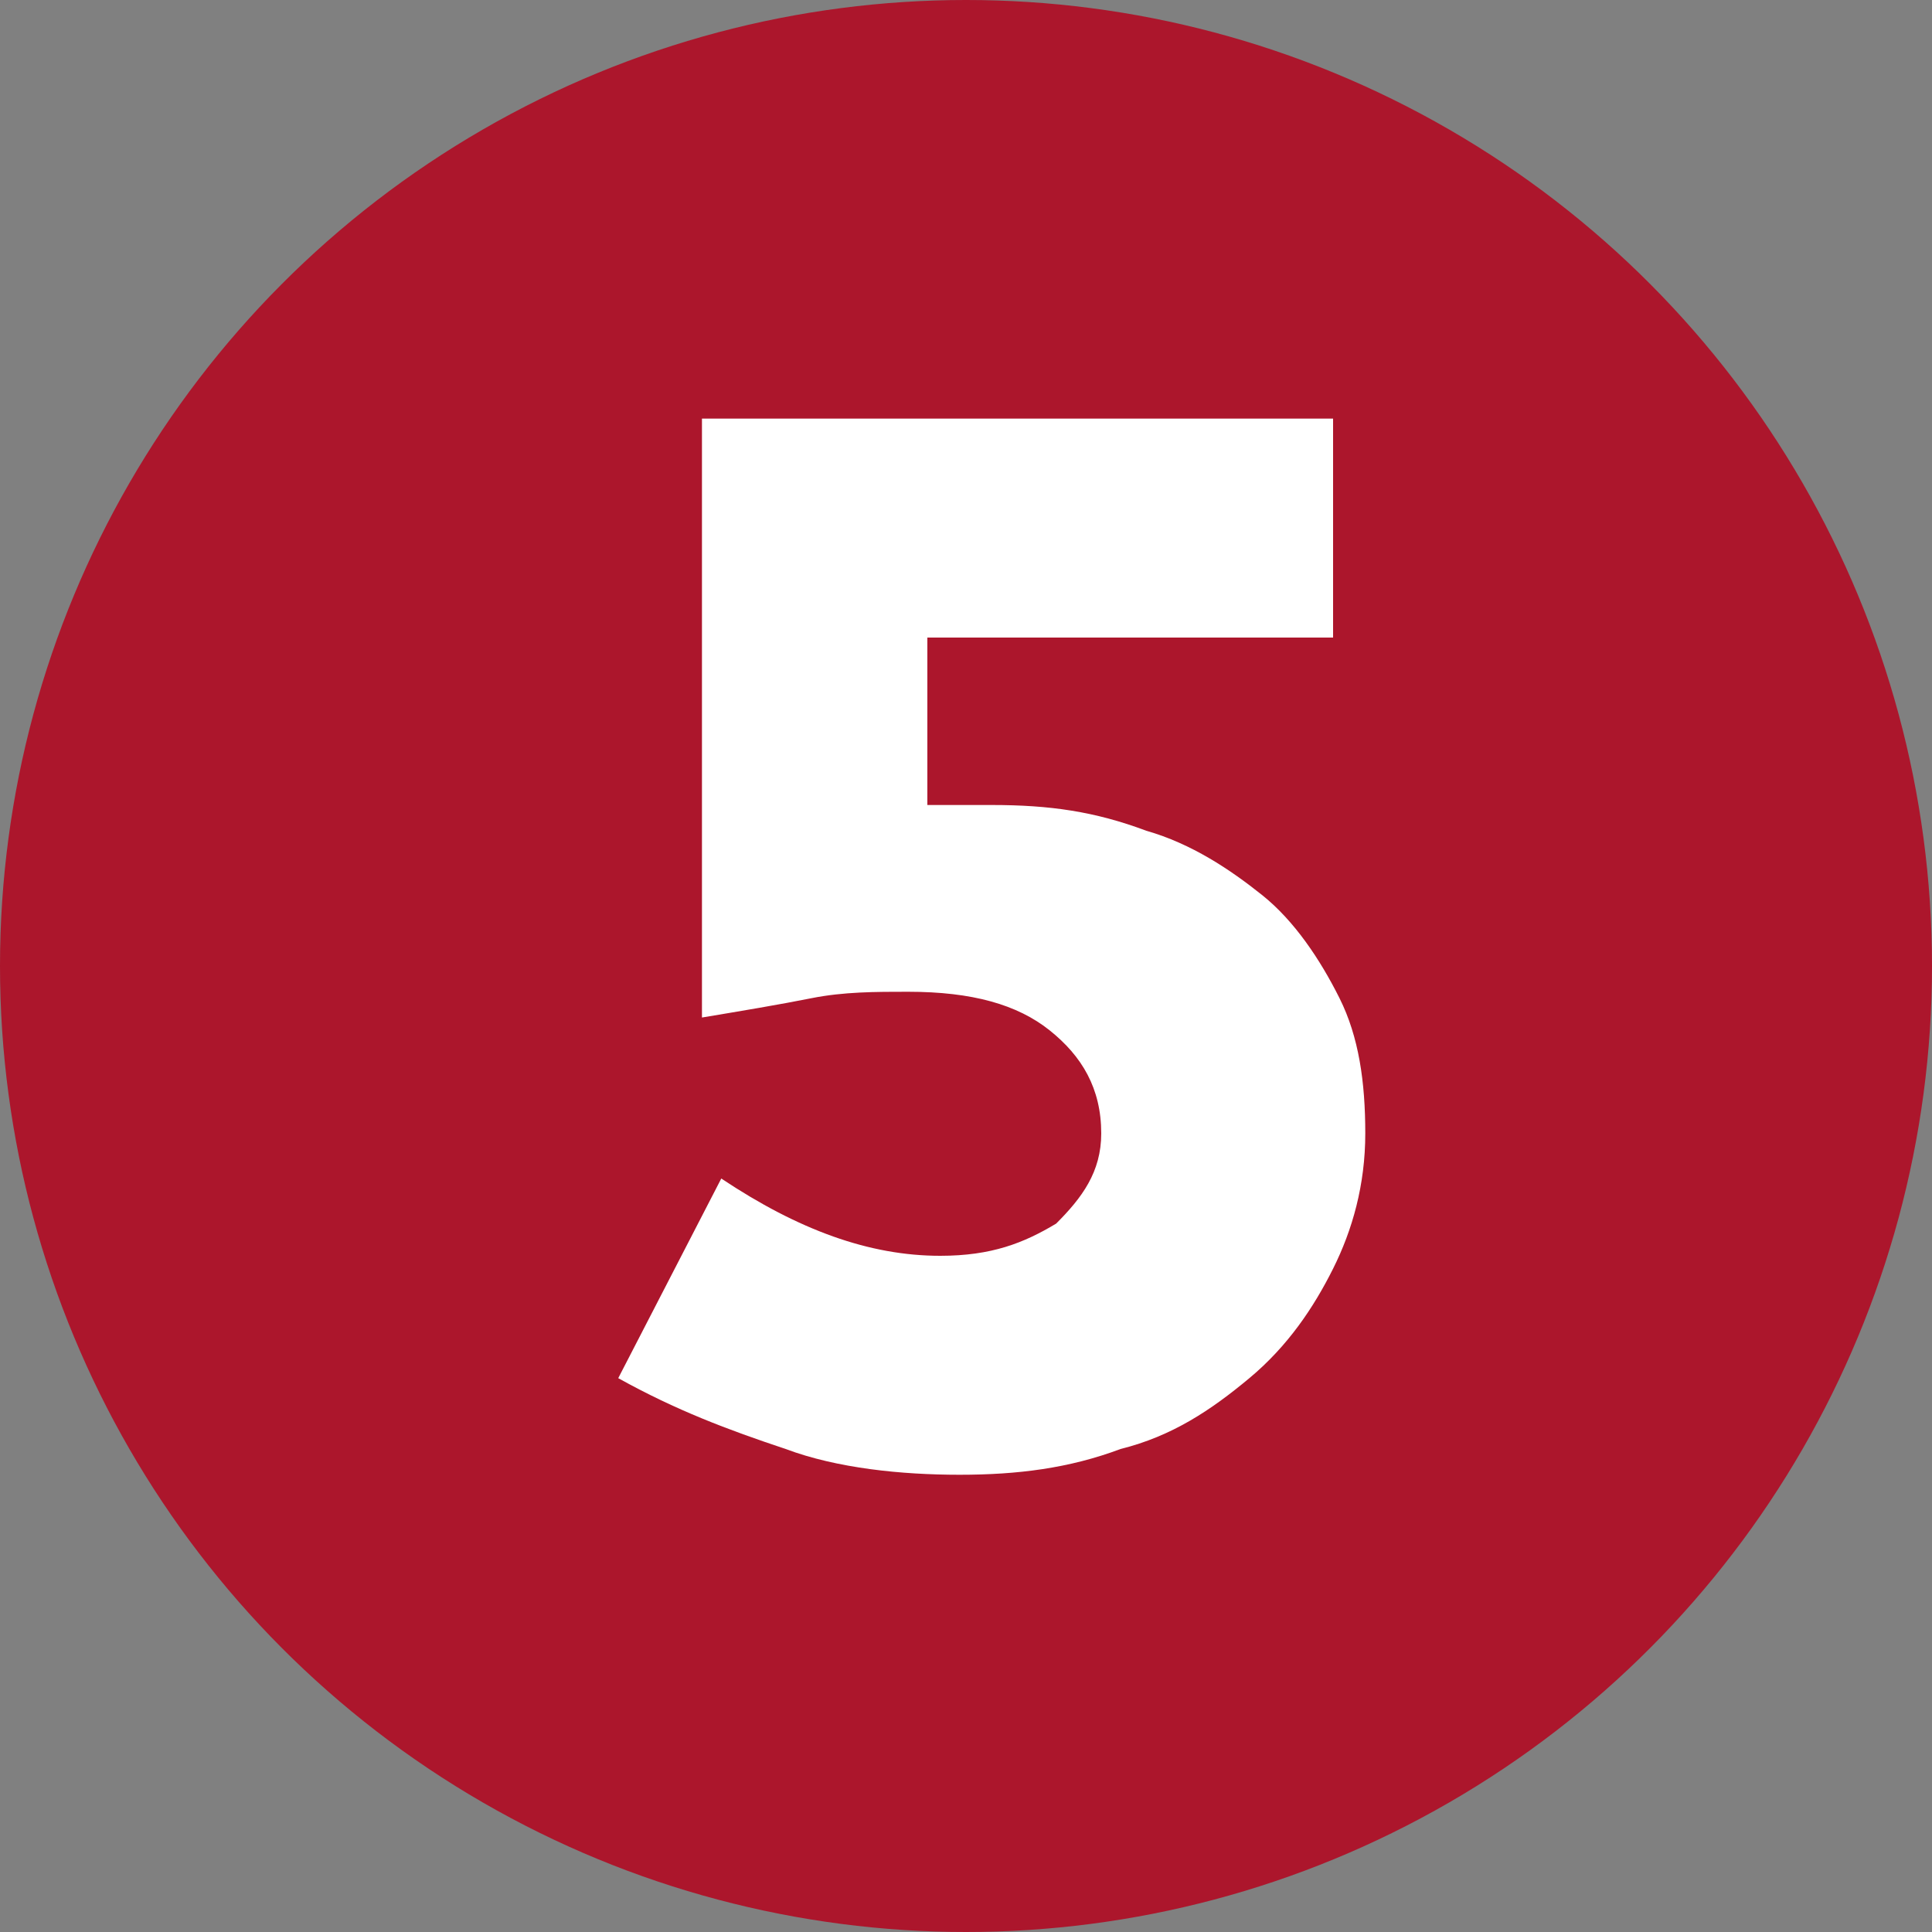
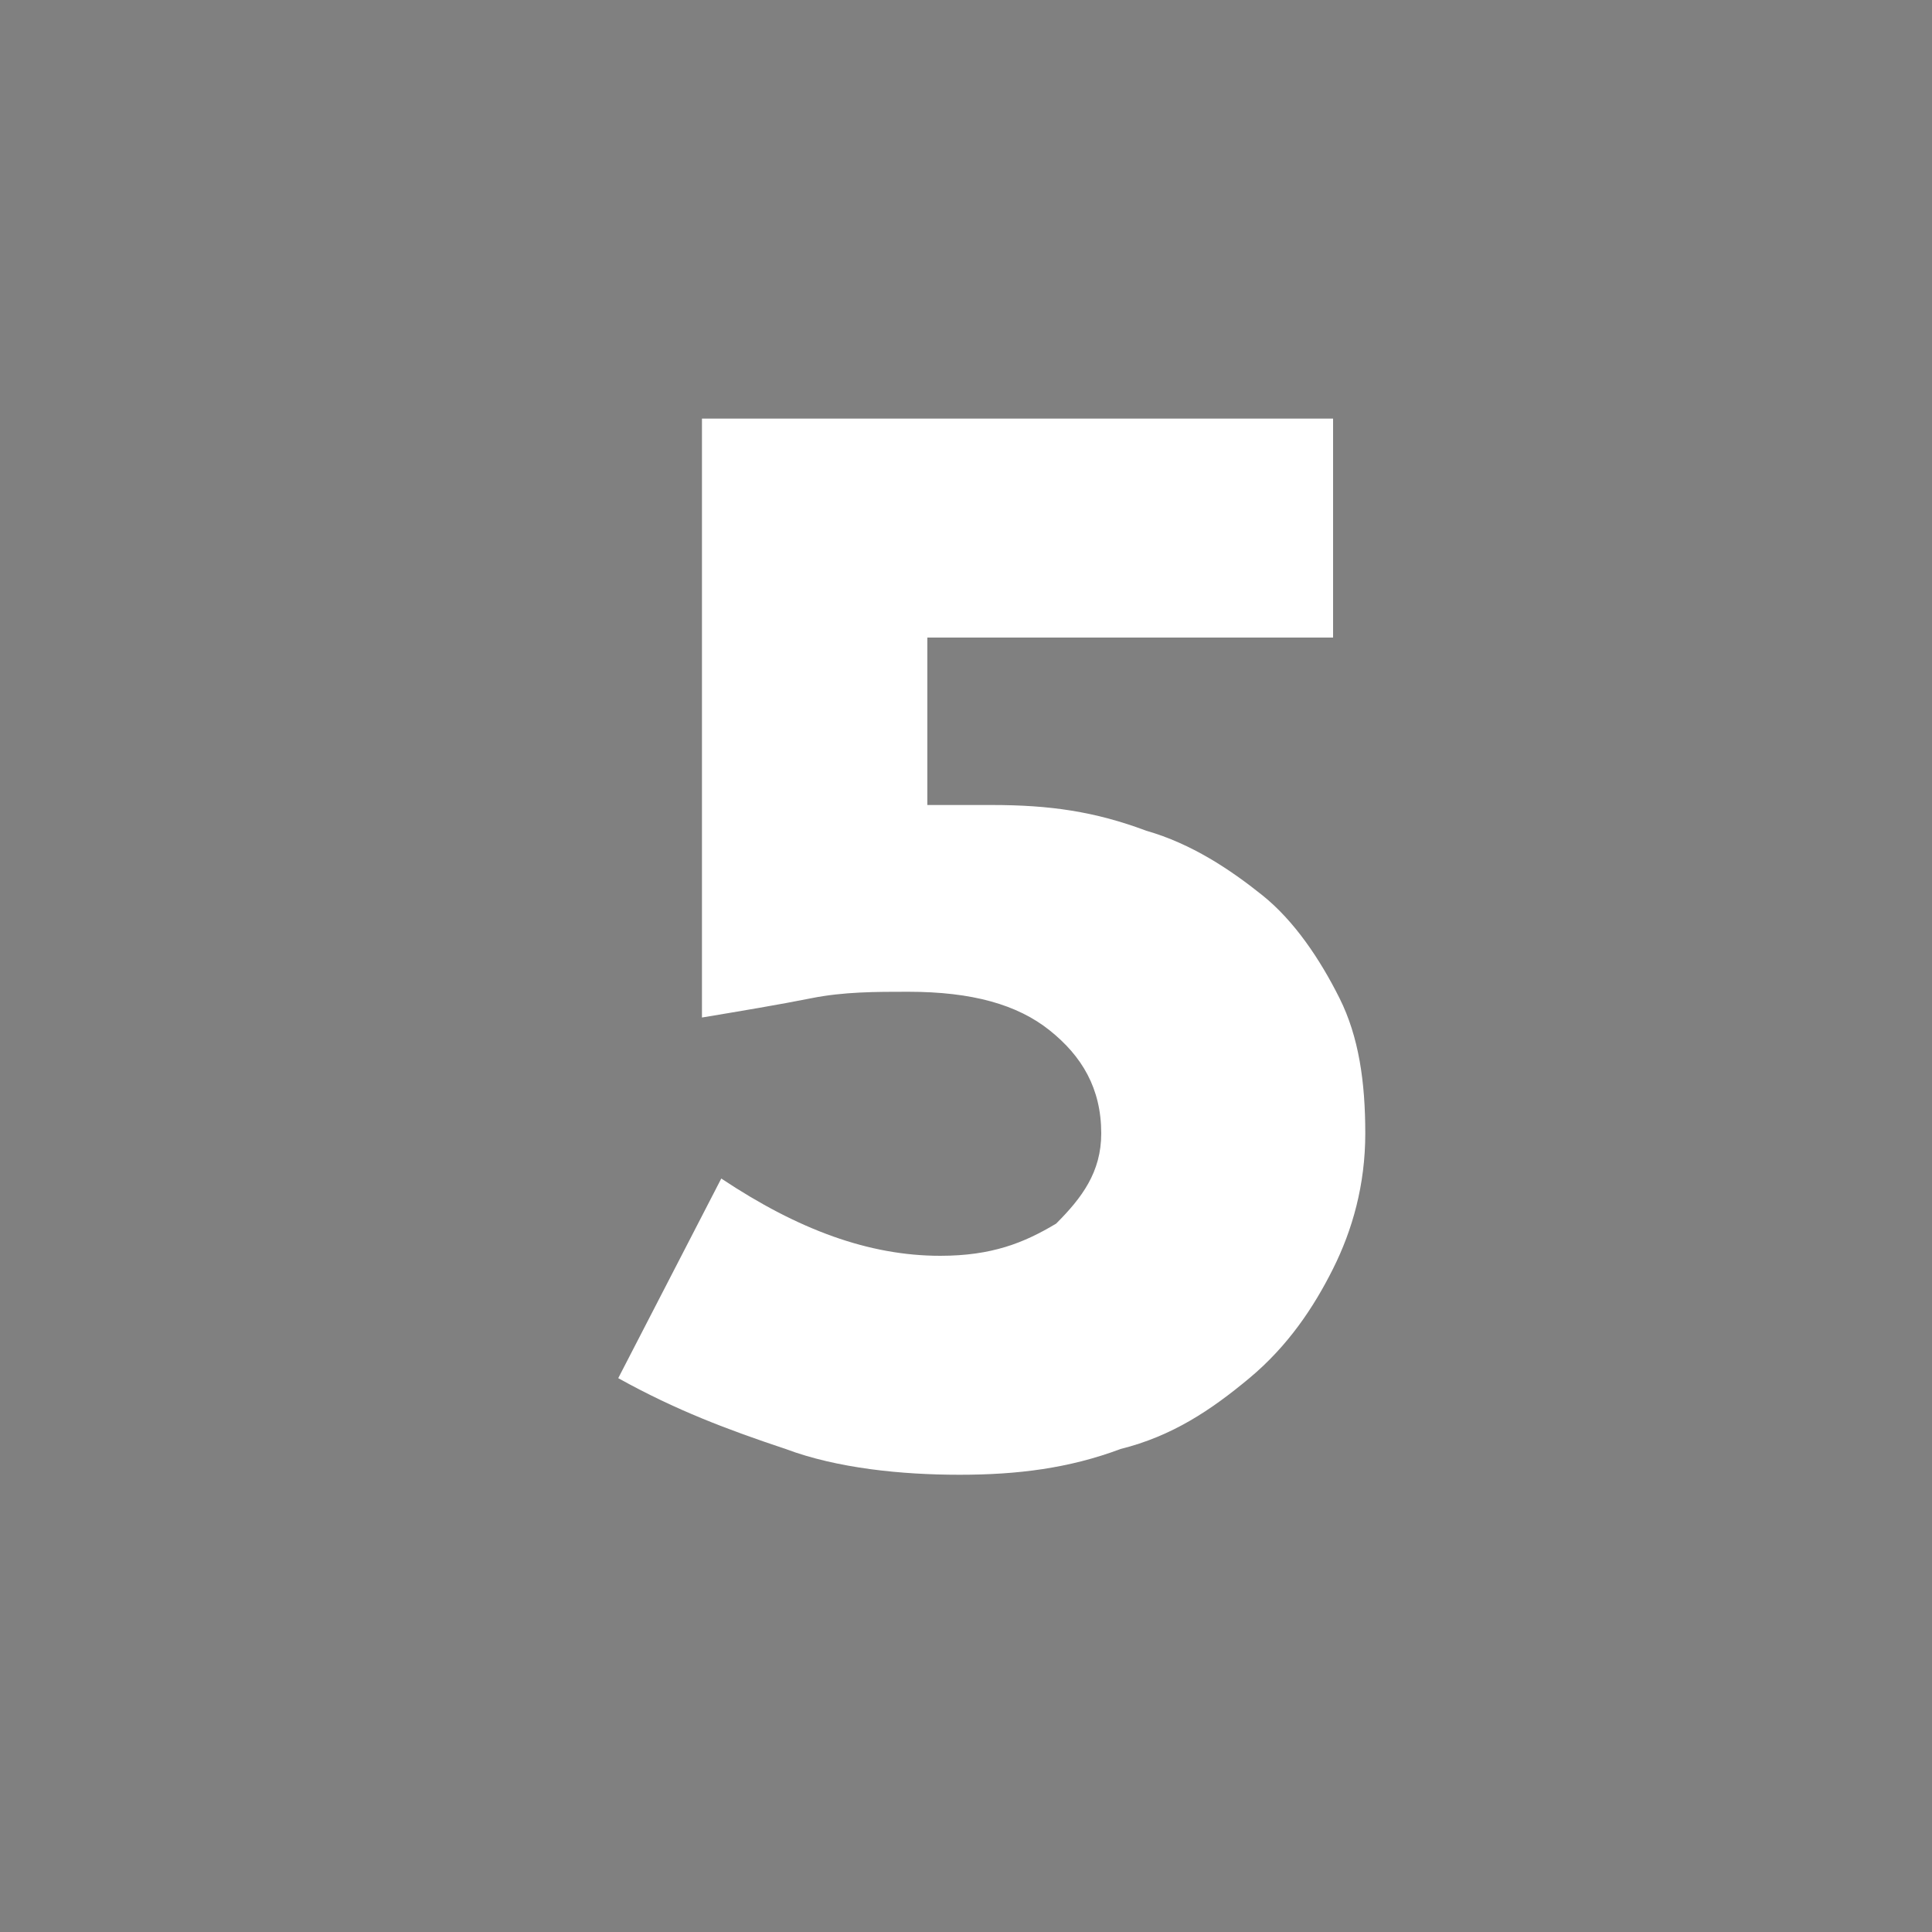
<svg xmlns="http://www.w3.org/2000/svg" version="1.1" id="Layer_1" x="0px" y="0px" viewBox="0 0 30 30" style="enable-background:new 0 0 30 30;" xml:space="preserve">
  <rect x="0" y="0" width="30" height="30" fill="#808080" stroke="none" />
  <style type="text/css">
	.st0{fill:#AC162C;}
	.st1{display:none;}
	.st2{display:inline;fill:#FFFFFF;}
	.st3{fill:#FFFFFF;}
</style>
  <g>
-     <circle class="st0" cx="15" cy="15" r="15" />
-   </g>
+     </g>
  <g class="st1">
-     <path class="st2" d="M8.4,15.2c0-1.4,0.2-2.7,0.5-3.8c0.3-1.1,0.8-2.1,1.5-2.8c0.6-0.8,1.4-1.4,2.3-1.8c0.9-0.4,1.9-0.6,3.1-0.6   c0.8,0,1.5,0.1,2.3,0.3c0.8,0.2,1.6,0.5,2.3,0.9l-1.4,3c-0.5-0.3-1-0.5-1.6-0.6c-0.5-0.2-1-0.2-1.5-0.2c-1,0-1.8,0.3-2.5,0.9   s-1,1.5-1.1,2.6c0.5-0.4,1-0.6,1.5-0.8c0.6-0.2,1.2-0.3,1.8-0.3c0.8,0,1.5,0.1,2.2,0.4c0.7,0.3,1.2,0.6,1.7,1.1s0.8,1,1.1,1.7   c0.3,0.6,0.4,1.4,0.4,2.1c0,0.8-0.1,1.6-0.4,2.3c-0.3,0.7-0.7,1.3-1.2,1.8c-0.5,0.5-1.2,0.9-1.9,1.2c-0.7,0.3-1.6,0.4-2.4,0.4   c-1,0-2-0.2-2.8-0.5c-0.8-0.4-1.5-0.9-2.1-1.5c-0.6-0.7-1-1.5-1.3-2.4C8.5,17.5,8.4,16.4,8.4,15.2z M12.5,17.2   c0,0.7,0.2,1.3,0.6,1.8c0.4,0.5,1,0.7,1.6,0.7s1.2-0.2,1.7-0.7c0.4-0.4,0.7-1,0.7-1.7s-0.2-1.2-0.6-1.6c-0.4-0.4-1-0.6-1.6-0.6   c-0.7,0-1.3,0.2-1.7,0.6C12.8,16,12.5,16.5,12.5,17.2z" />
+     <path class="st2" d="M8.4,15.2c0-1.4,0.2-2.7,0.5-3.8c0.3-1.1,0.8-2.1,1.5-2.8c0.6-0.8,1.4-1.4,2.3-1.8c0.9-0.4,1.9-0.6,3.1-0.6   c0.8,0.2,1.6,0.5,2.3,0.9l-1.4,3c-0.5-0.3-1-0.5-1.6-0.6c-0.5-0.2-1-0.2-1.5-0.2c-1,0-1.8,0.3-2.5,0.9   s-1,1.5-1.1,2.6c0.5-0.4,1-0.6,1.5-0.8c0.6-0.2,1.2-0.3,1.8-0.3c0.8,0,1.5,0.1,2.2,0.4c0.7,0.3,1.2,0.6,1.7,1.1s0.8,1,1.1,1.7   c0.3,0.6,0.4,1.4,0.4,2.1c0,0.8-0.1,1.6-0.4,2.3c-0.3,0.7-0.7,1.3-1.2,1.8c-0.5,0.5-1.2,0.9-1.9,1.2c-0.7,0.3-1.6,0.4-2.4,0.4   c-1,0-2-0.2-2.8-0.5c-0.8-0.4-1.5-0.9-2.1-1.5c-0.6-0.7-1-1.5-1.3-2.4C8.5,17.5,8.4,16.4,8.4,15.2z M12.5,17.2   c0,0.7,0.2,1.3,0.6,1.8c0.4,0.5,1,0.7,1.6,0.7s1.2-0.2,1.7-0.7c0.4-0.4,0.7-1,0.7-1.7s-0.2-1.2-0.6-1.6c-0.4-0.4-1-0.6-1.6-0.6   c-0.7,0-1.3,0.2-1.7,0.6C12.8,16,12.5,16.5,12.5,17.2z" />
  </g>
  <g>
    <path class="st3" d="M20.5,9.9h-6.1v2.6c0.2,0,0.3,0,0.5,0s0.3,0,0.5,0c0.9,0,1.6,0.1,2.4,0.4c0.7,0.2,1.3,0.6,1.8,1   c0.5,0.4,0.9,1,1.2,1.6c0.3,0.6,0.4,1.3,0.4,2.1c0,0.8-0.2,1.5-0.5,2.1c-0.3,0.6-0.7,1.2-1.3,1.7c-0.6,0.5-1.2,0.9-2,1.1   c-0.8,0.3-1.6,0.4-2.5,0.4c-0.9,0-1.9-0.1-2.7-0.4c-0.9-0.3-1.7-0.6-2.6-1.1l1.6-3.1c1.2,0.8,2.3,1.2,3.4,1.2   c0.8,0,1.3-0.2,1.8-0.5c0.4-0.4,0.7-0.8,0.7-1.4c0-0.7-0.3-1.2-0.8-1.6c-0.5-0.4-1.2-0.6-2.2-0.6c-0.5,0-1,0-1.5,0.1   s-1.1,0.2-1.7,0.3V6.5h9.8V9.9z" />
  </g>
  <g class="st1">
-     <path class="st2" d="M15.4,19.5H8.1v-2.8l7-10.1h4.1v9.8H21v3.2h-1.8v3.2h-3.9V19.5z M15.4,16.3v-4.8L12,16.3H15.4z" />
-   </g>
+     </g>
  <g class="st1">
    <path class="st2" d="M12.8,12.9h1.3c0.7,0,1.3-0.2,1.7-0.5c0.4-0.3,0.6-0.7,0.6-1.2c0-0.5-0.2-0.8-0.5-1.1s-0.8-0.4-1.3-0.4   c-0.6,0-1.2,0.1-1.8,0.3s-1.3,0.4-2,0.7L9.6,7.4c1-0.4,2-0.7,3-0.9s1.9-0.3,2.9-0.3c0.8,0,1.5,0.1,2.1,0.3c0.6,0.2,1.2,0.5,1.7,0.9   s0.8,0.9,1.1,1.4c0.3,0.5,0.4,1.2,0.4,1.8c0,0.8-0.2,1.6-0.6,2.2c-0.4,0.6-0.9,1.1-1.6,1.4c0.4,0.1,0.7,0.3,1.1,0.6   c0.3,0.3,0.6,0.6,0.8,0.9c0.2,0.4,0.4,0.7,0.5,1.2c0.1,0.4,0.2,0.8,0.2,1.3c0,0.7-0.1,1.3-0.4,1.9s-0.7,1.1-1.2,1.5s-1.1,0.7-1.8,1   c-0.7,0.2-1.5,0.3-2.3,0.3c-1,0-2-0.1-3-0.3c-1-0.2-2.1-0.5-3.1-1l1.3-3.1c0.7,0.3,1.4,0.6,2.1,0.8c0.7,0.2,1.4,0.3,2,0.3   c0.6,0,1.1-0.2,1.5-0.5s0.6-0.7,0.6-1.3c0-0.6-0.2-1-0.7-1.4c-0.5-0.4-1.1-0.5-1.9-0.5h-1.3V12.9z" />
  </g>
  <g class="st1">
    <path class="st2" d="M9.7,20l5.2-5.2c0.6-0.6,1-1.1,1.3-1.5c0.3-0.5,0.4-0.9,0.4-1.4c0-0.6-0.2-1.1-0.6-1.5S15,9.8,14.4,9.8   c-0.6,0-1.2,0.1-1.7,0.4c-0.5,0.2-1.1,0.5-1.7,0.9L9.4,7.9c2-1.1,3.9-1.7,5.8-1.7c0.8,0,1.6,0.1,2.2,0.4s1.2,0.6,1.7,1   c0.5,0.4,0.9,1,1.1,1.6c0.3,0.6,0.4,1.3,0.4,2c0,1.7-0.8,3.4-2.4,5l-3,3h5.6v3.4H9.7V20z" />
  </g>
  <g class="st1">
-     <path class="st2" d="M13.7,10.6l-3.2,1.8L9,9.6l5.4-3h3.5v16.1h-4.2V10.6z" />
-   </g>
+     </g>
</svg>